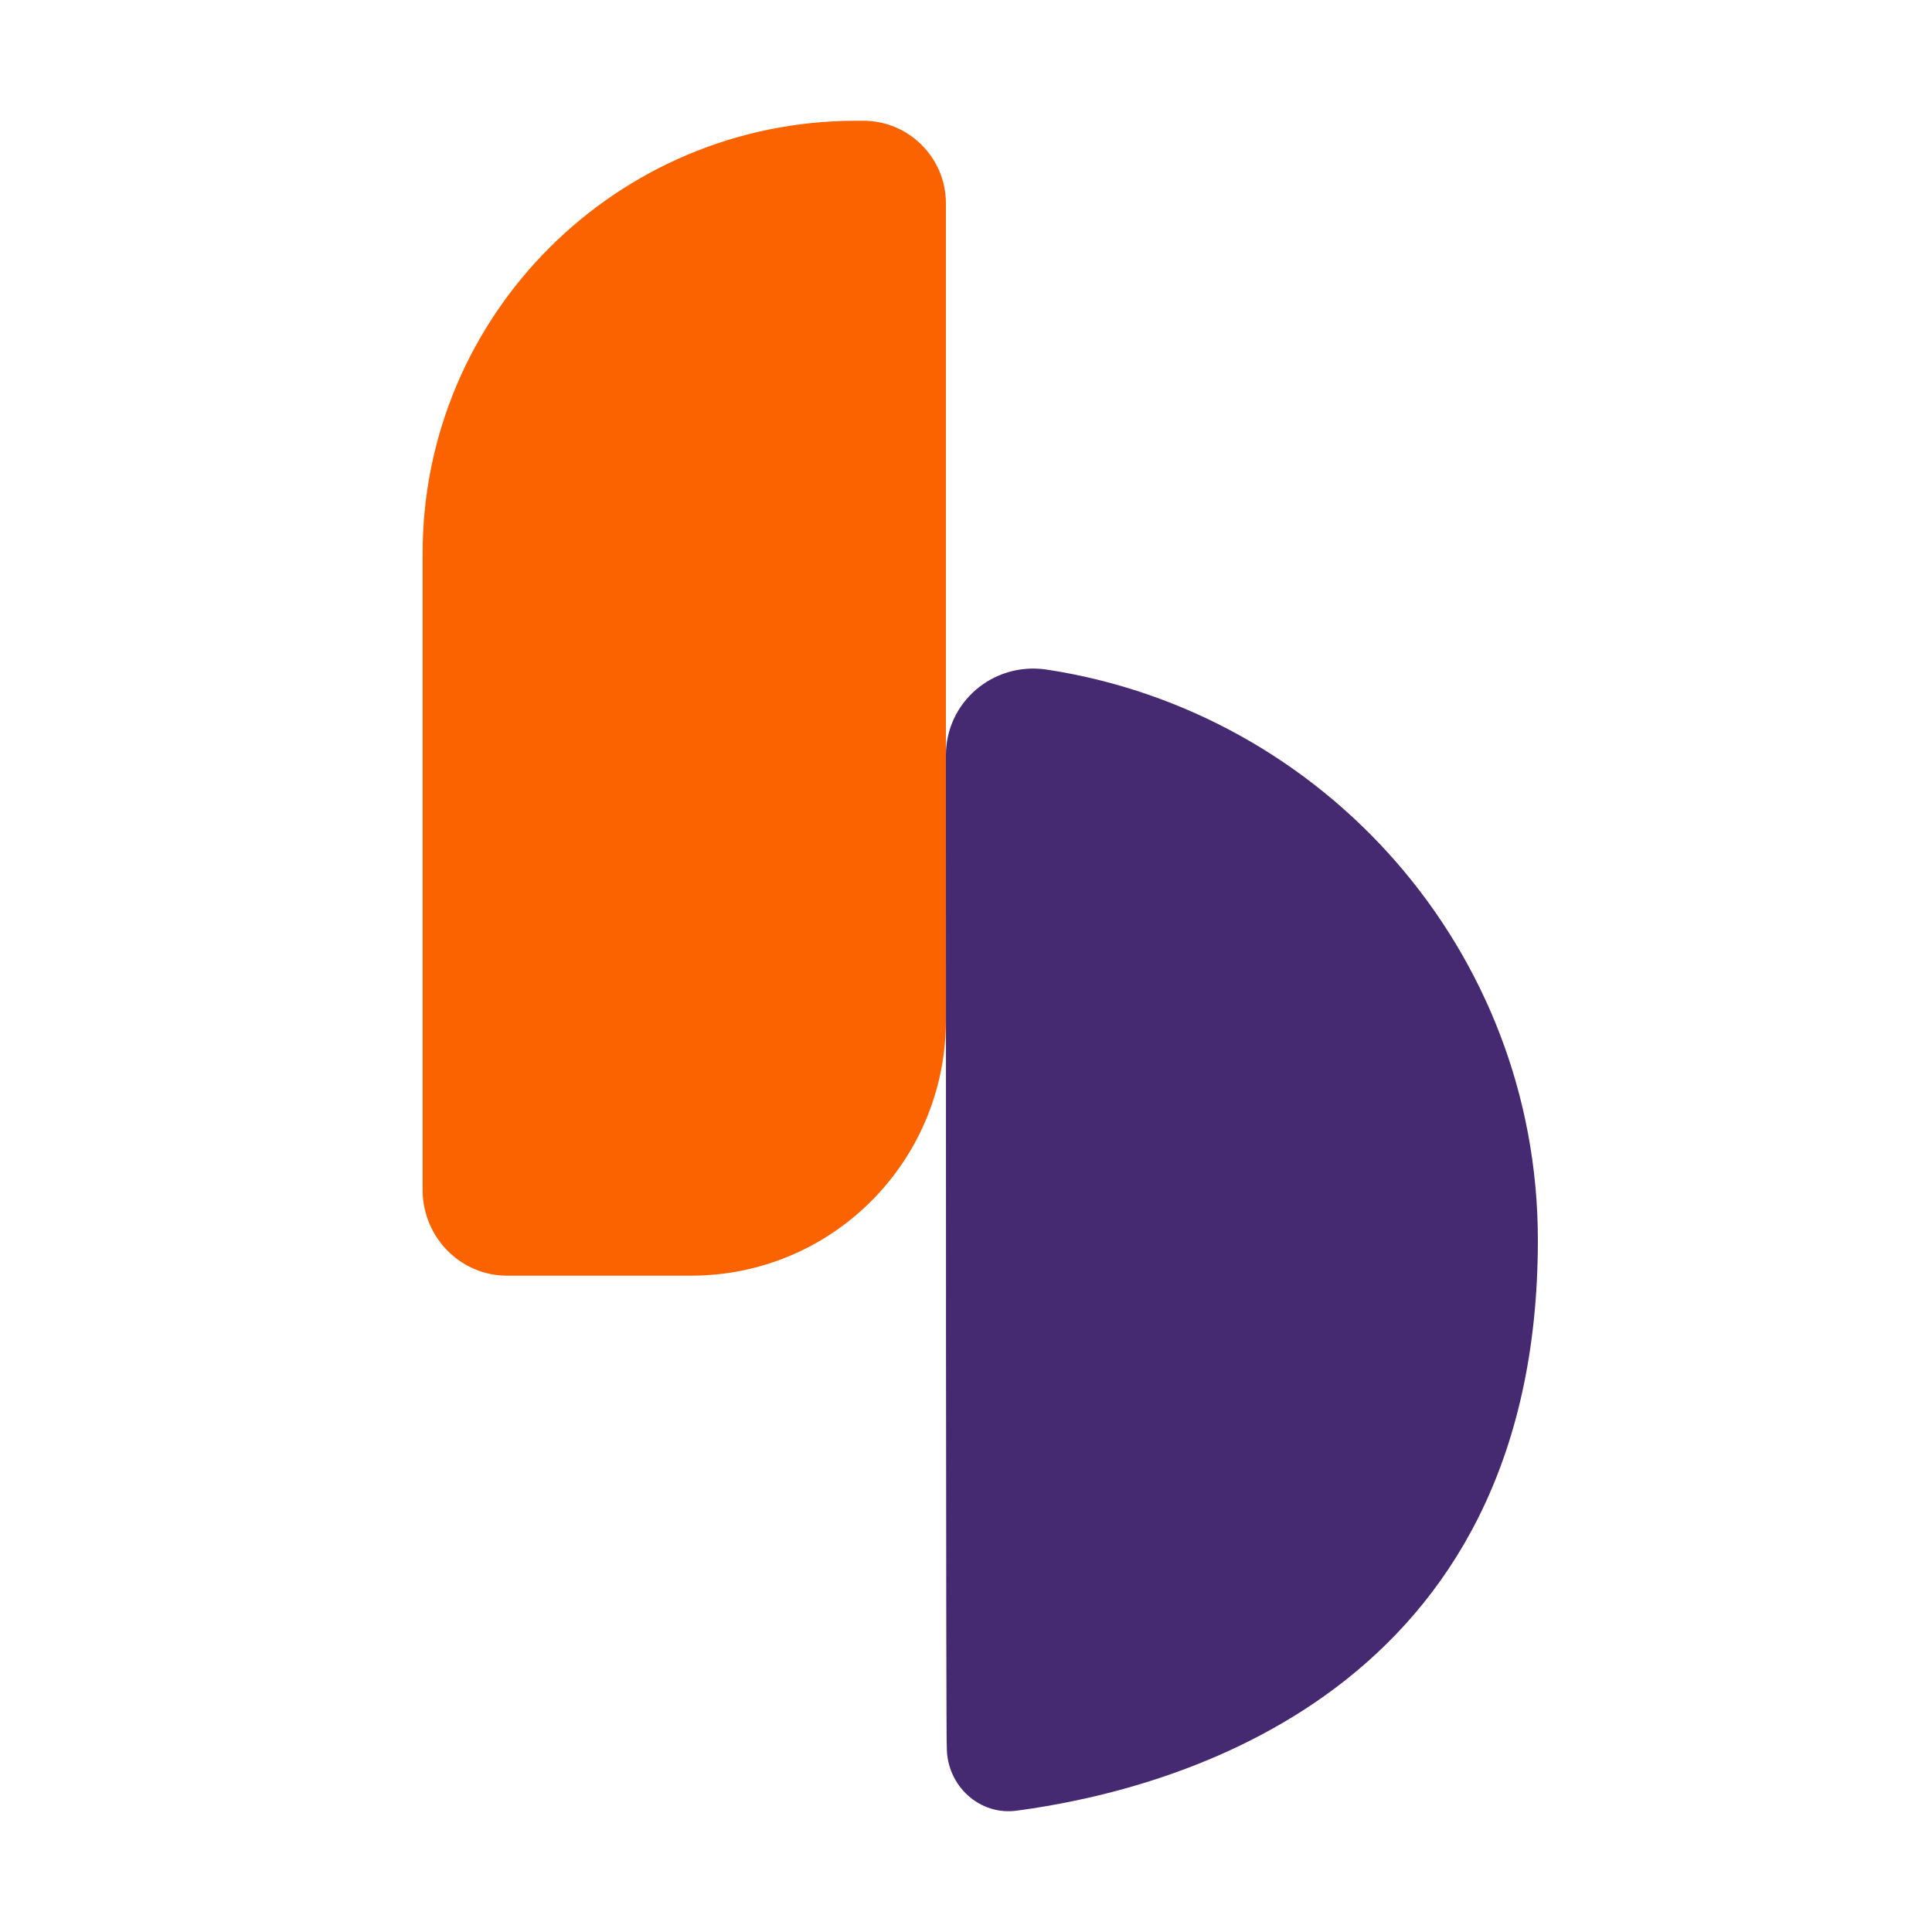
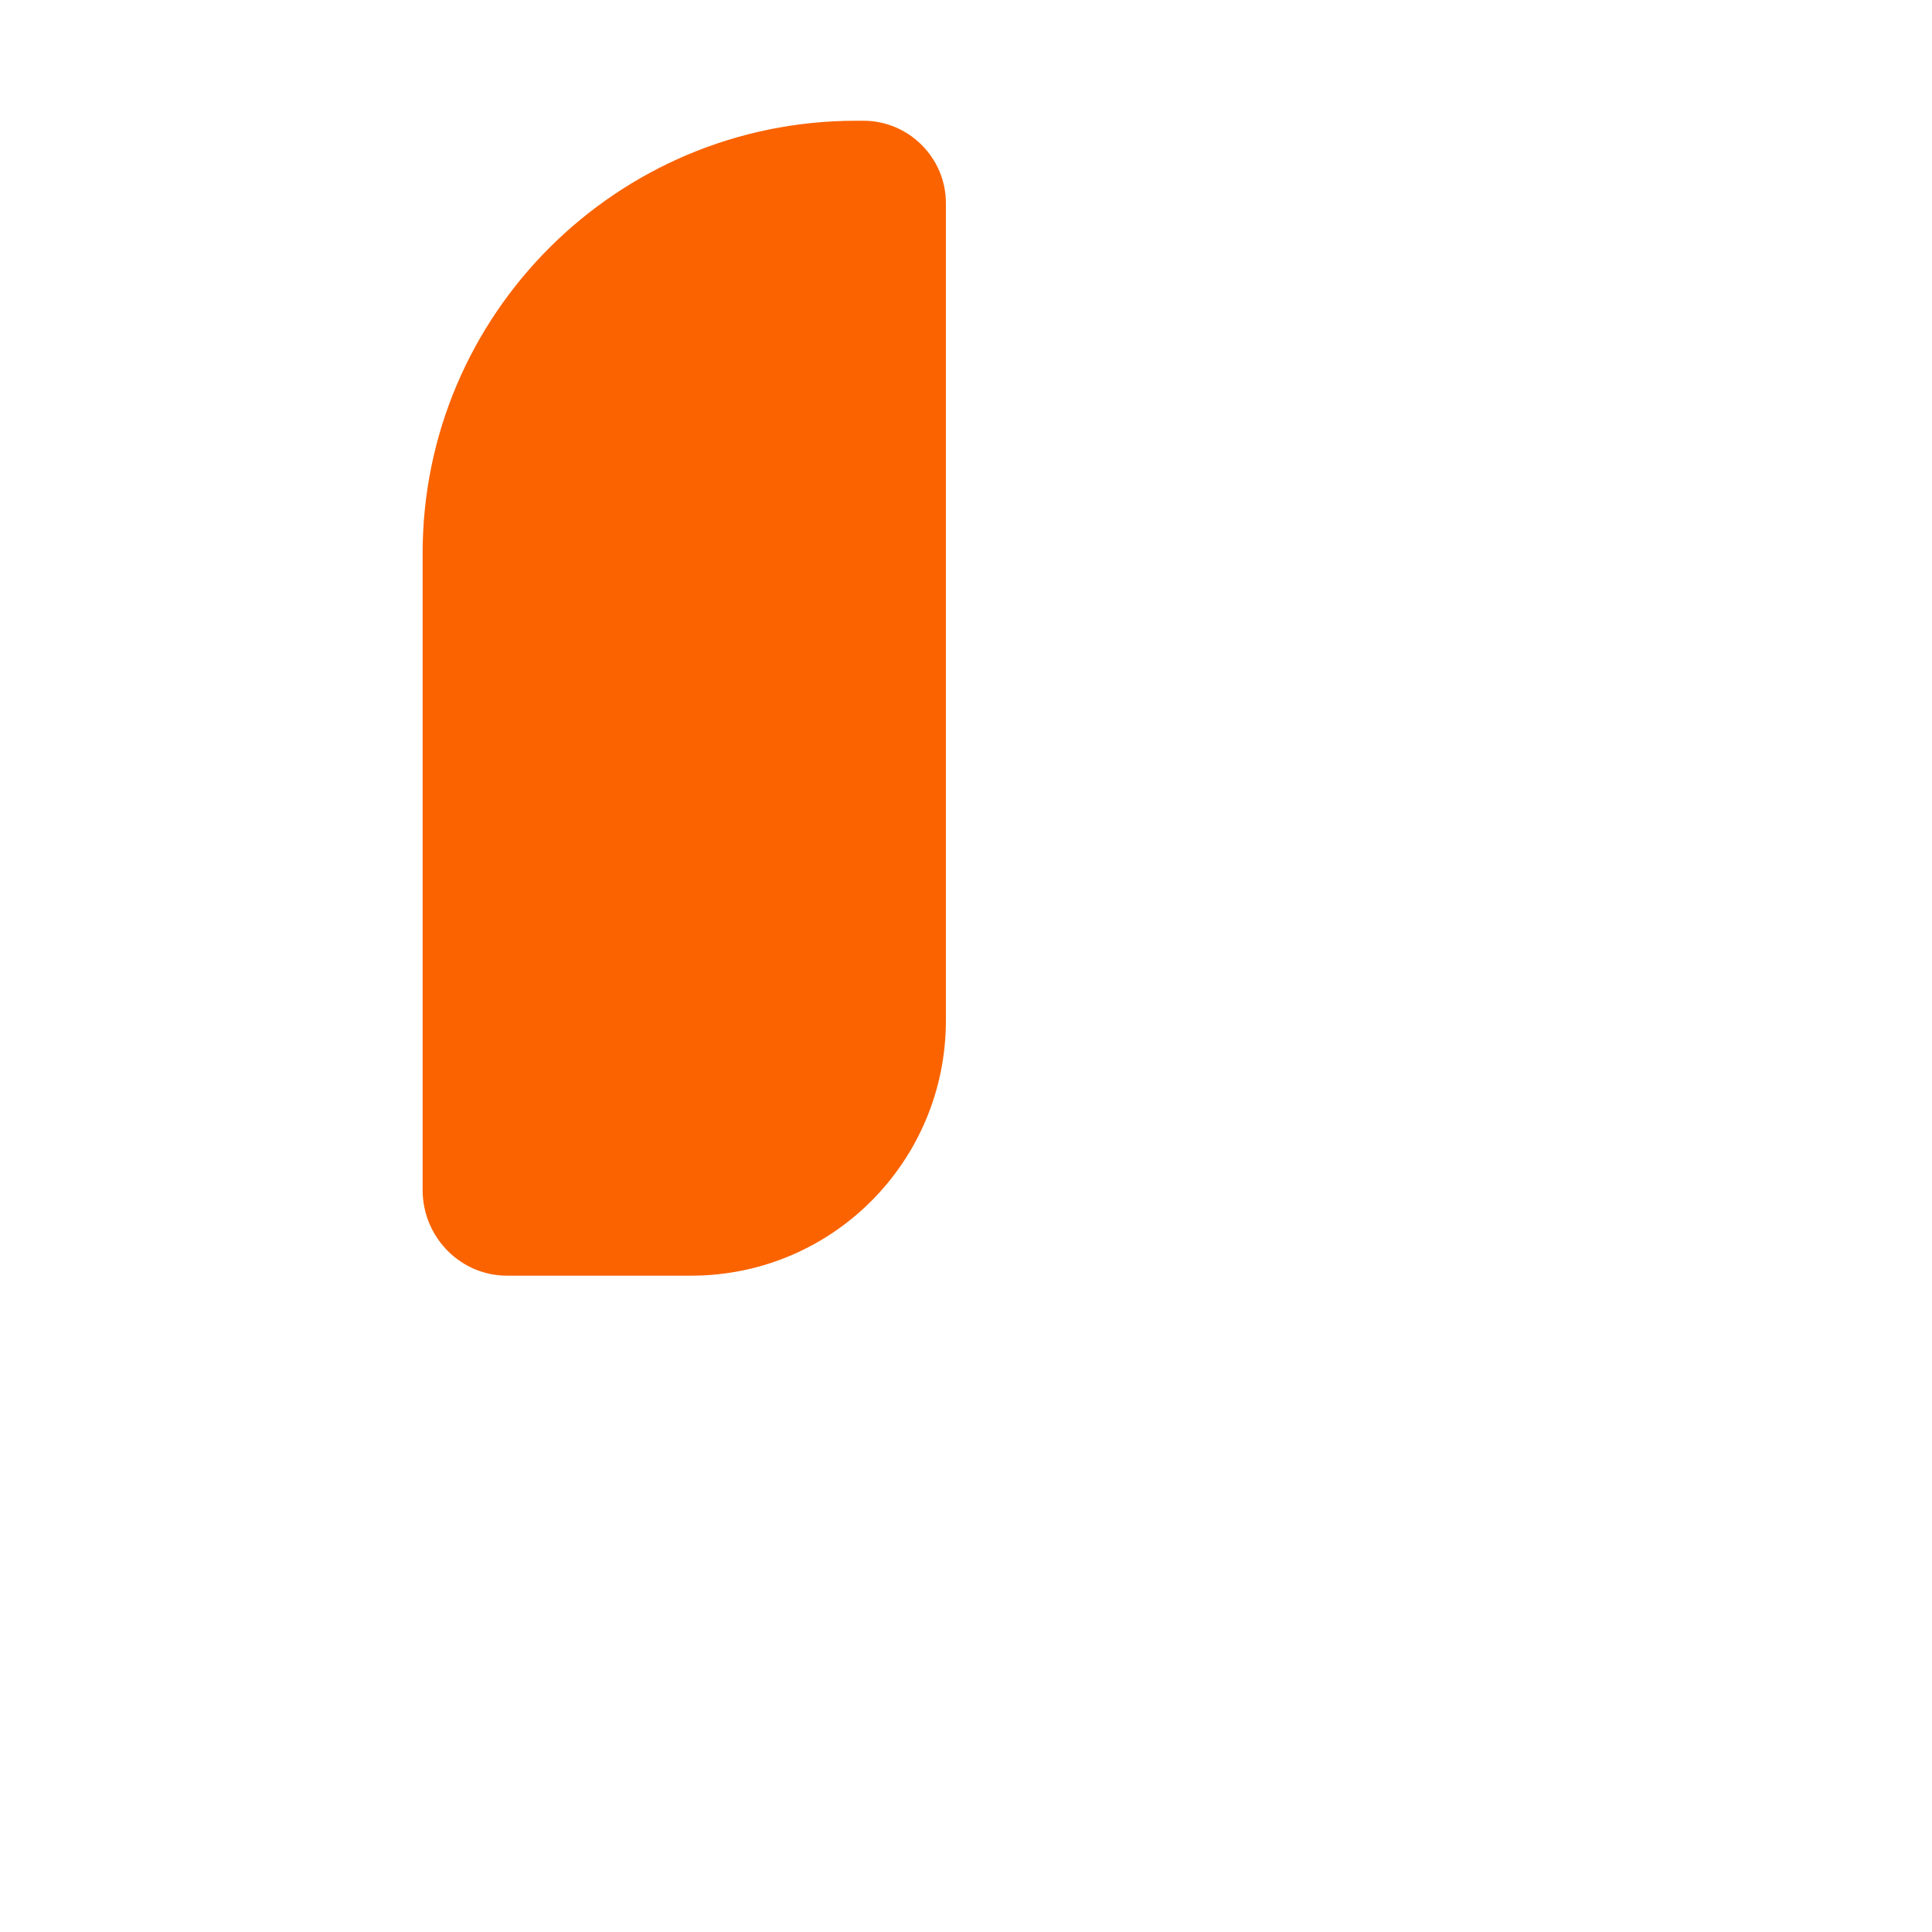
<svg xmlns="http://www.w3.org/2000/svg" width="32" height="32" viewBox="0 0 32 32" fill="none">
-   <path d="M15.667 12.511C15.667 11.633 16.441 10.966 17.321 11.088C21.935 11.784 25.472 15.752 25.472 20.538C25.472 28.036 19.446 29.641 16.851 29.989C16.228 30.08 15.682 29.58 15.682 28.944C15.667 28.944 15.667 16.843 15.667 12.511Z" fill="#462A71" />
  <path d="M8.396 21.129L11.447 21.129C13.785 21.129 15.667 19.236 15.667 16.903L15.667 3.363C15.667 2.621 15.059 2 14.301 2L14.179 2C10.218 2 7 5.211 7 9.164L7 19.736C7.015 20.508 7.637 21.129 8.396 21.129Z" fill="#FA6300" />
</svg>